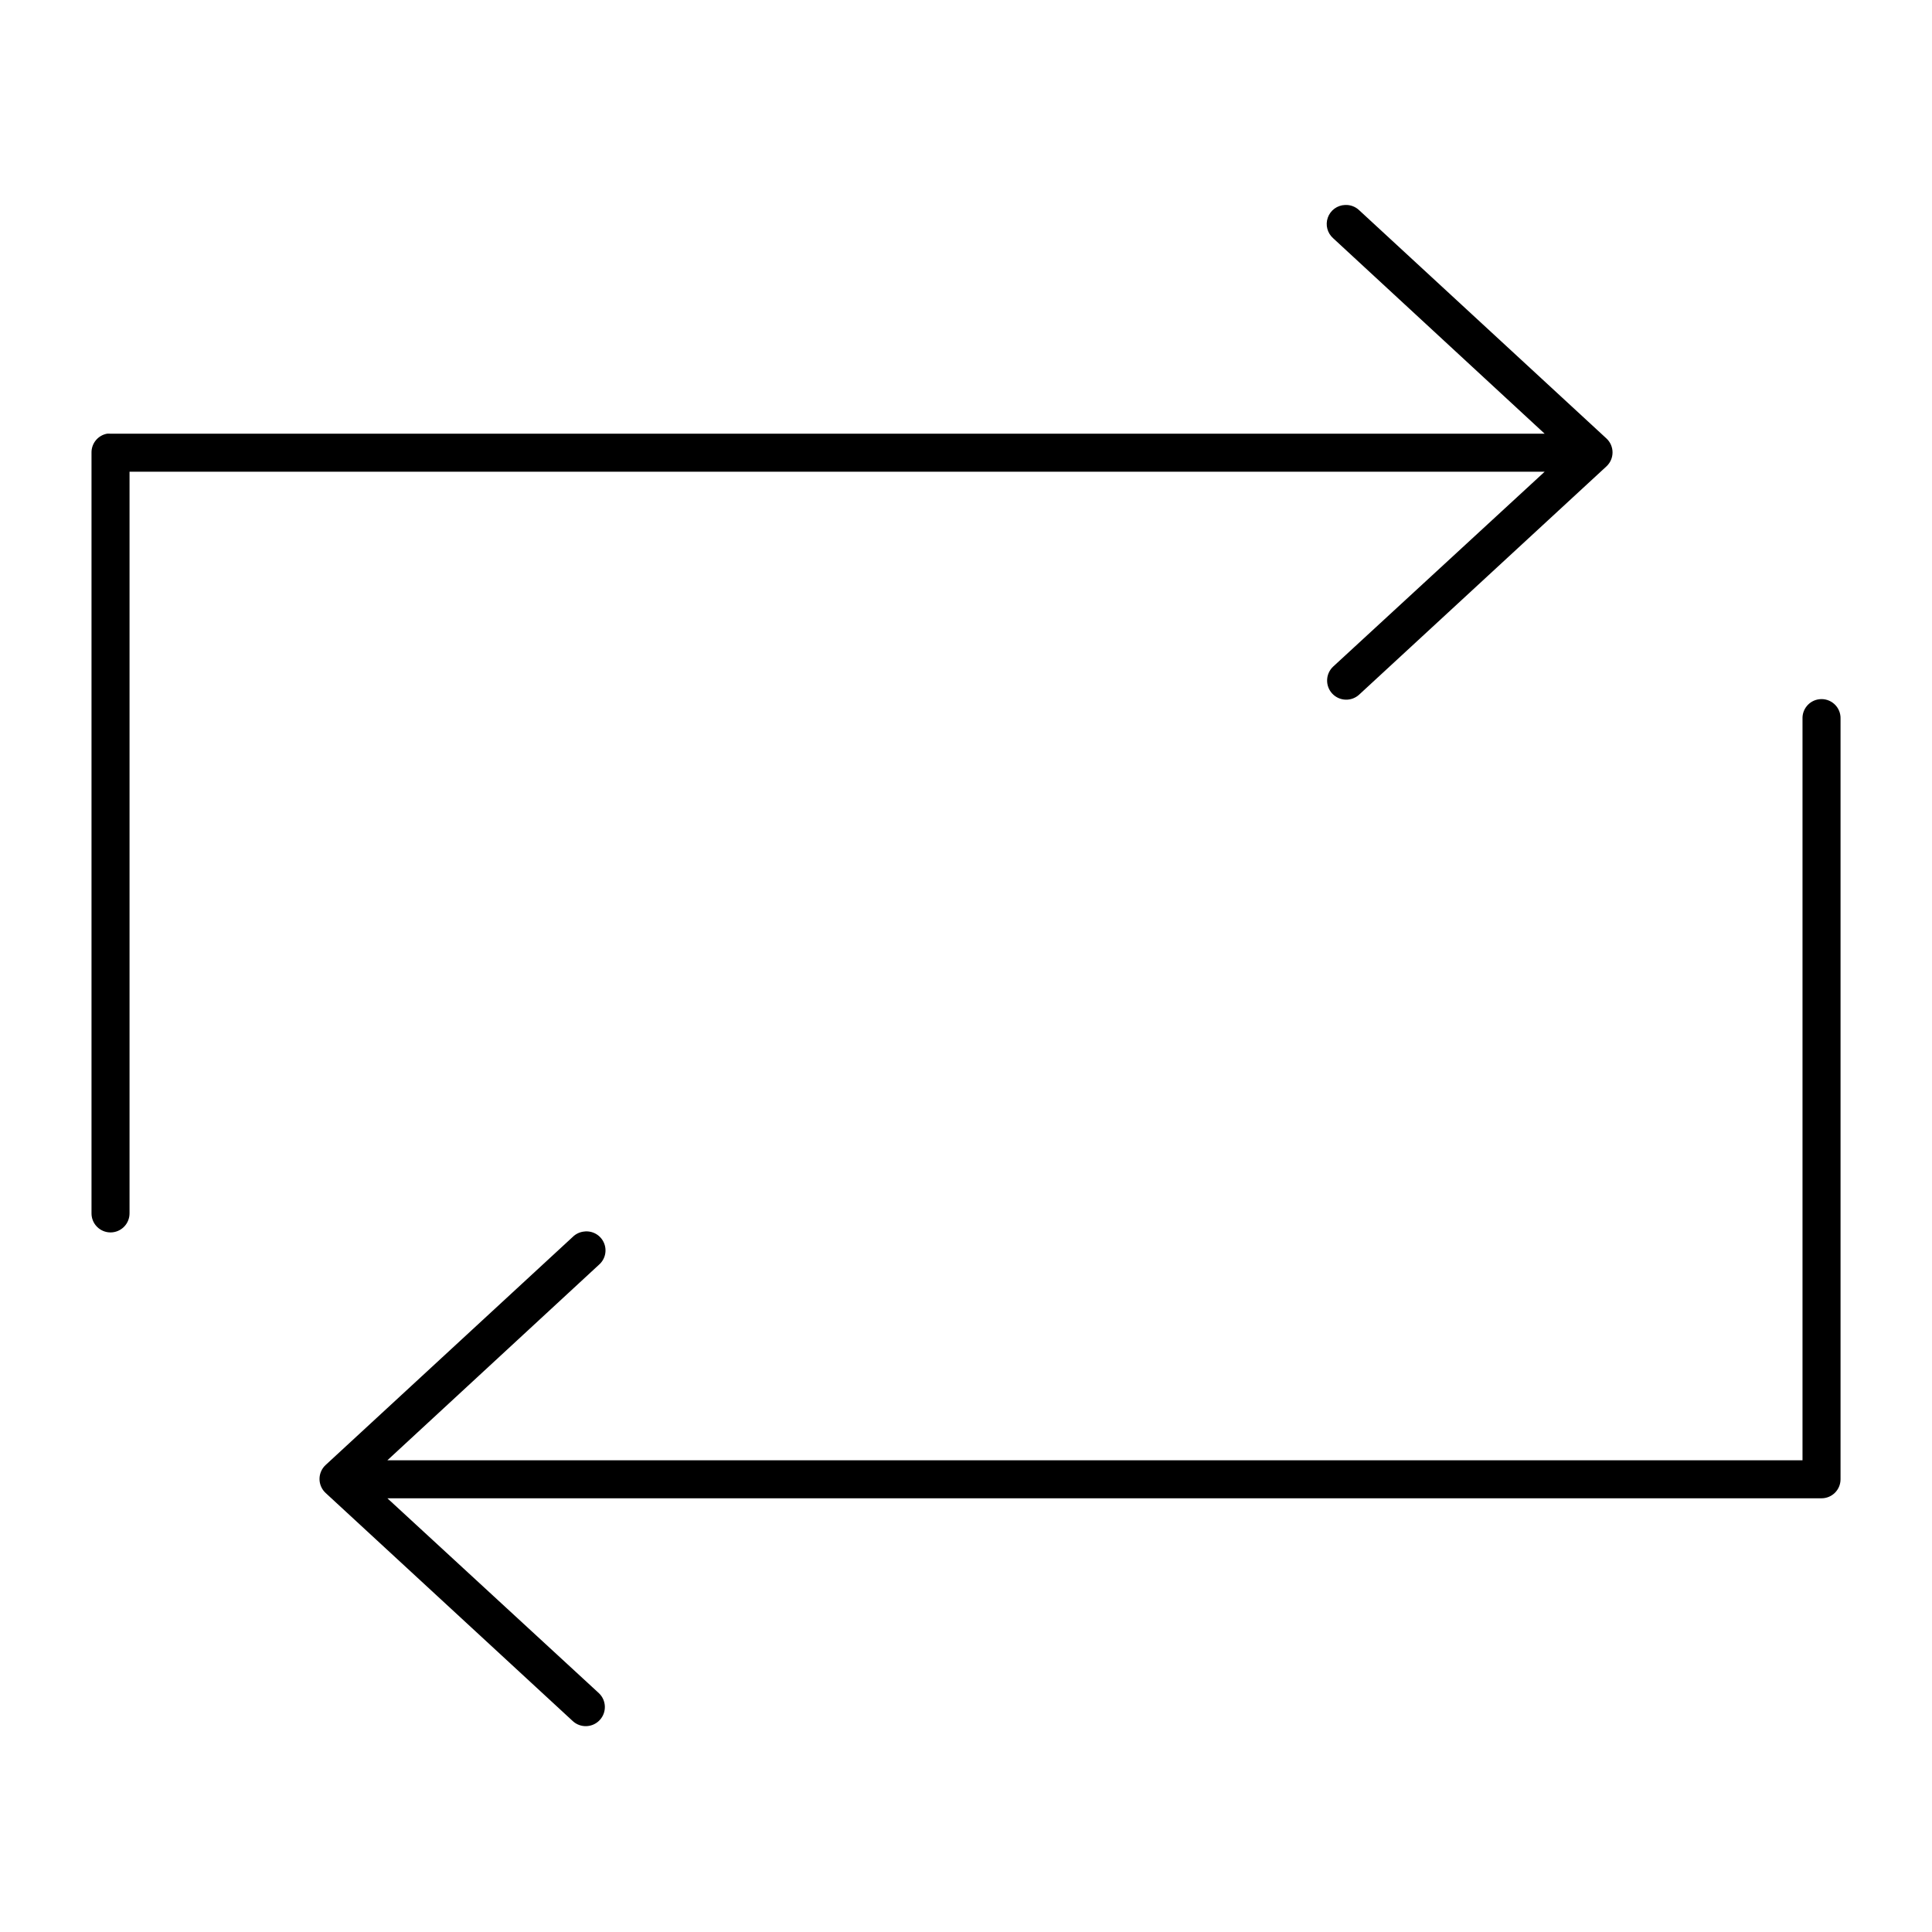
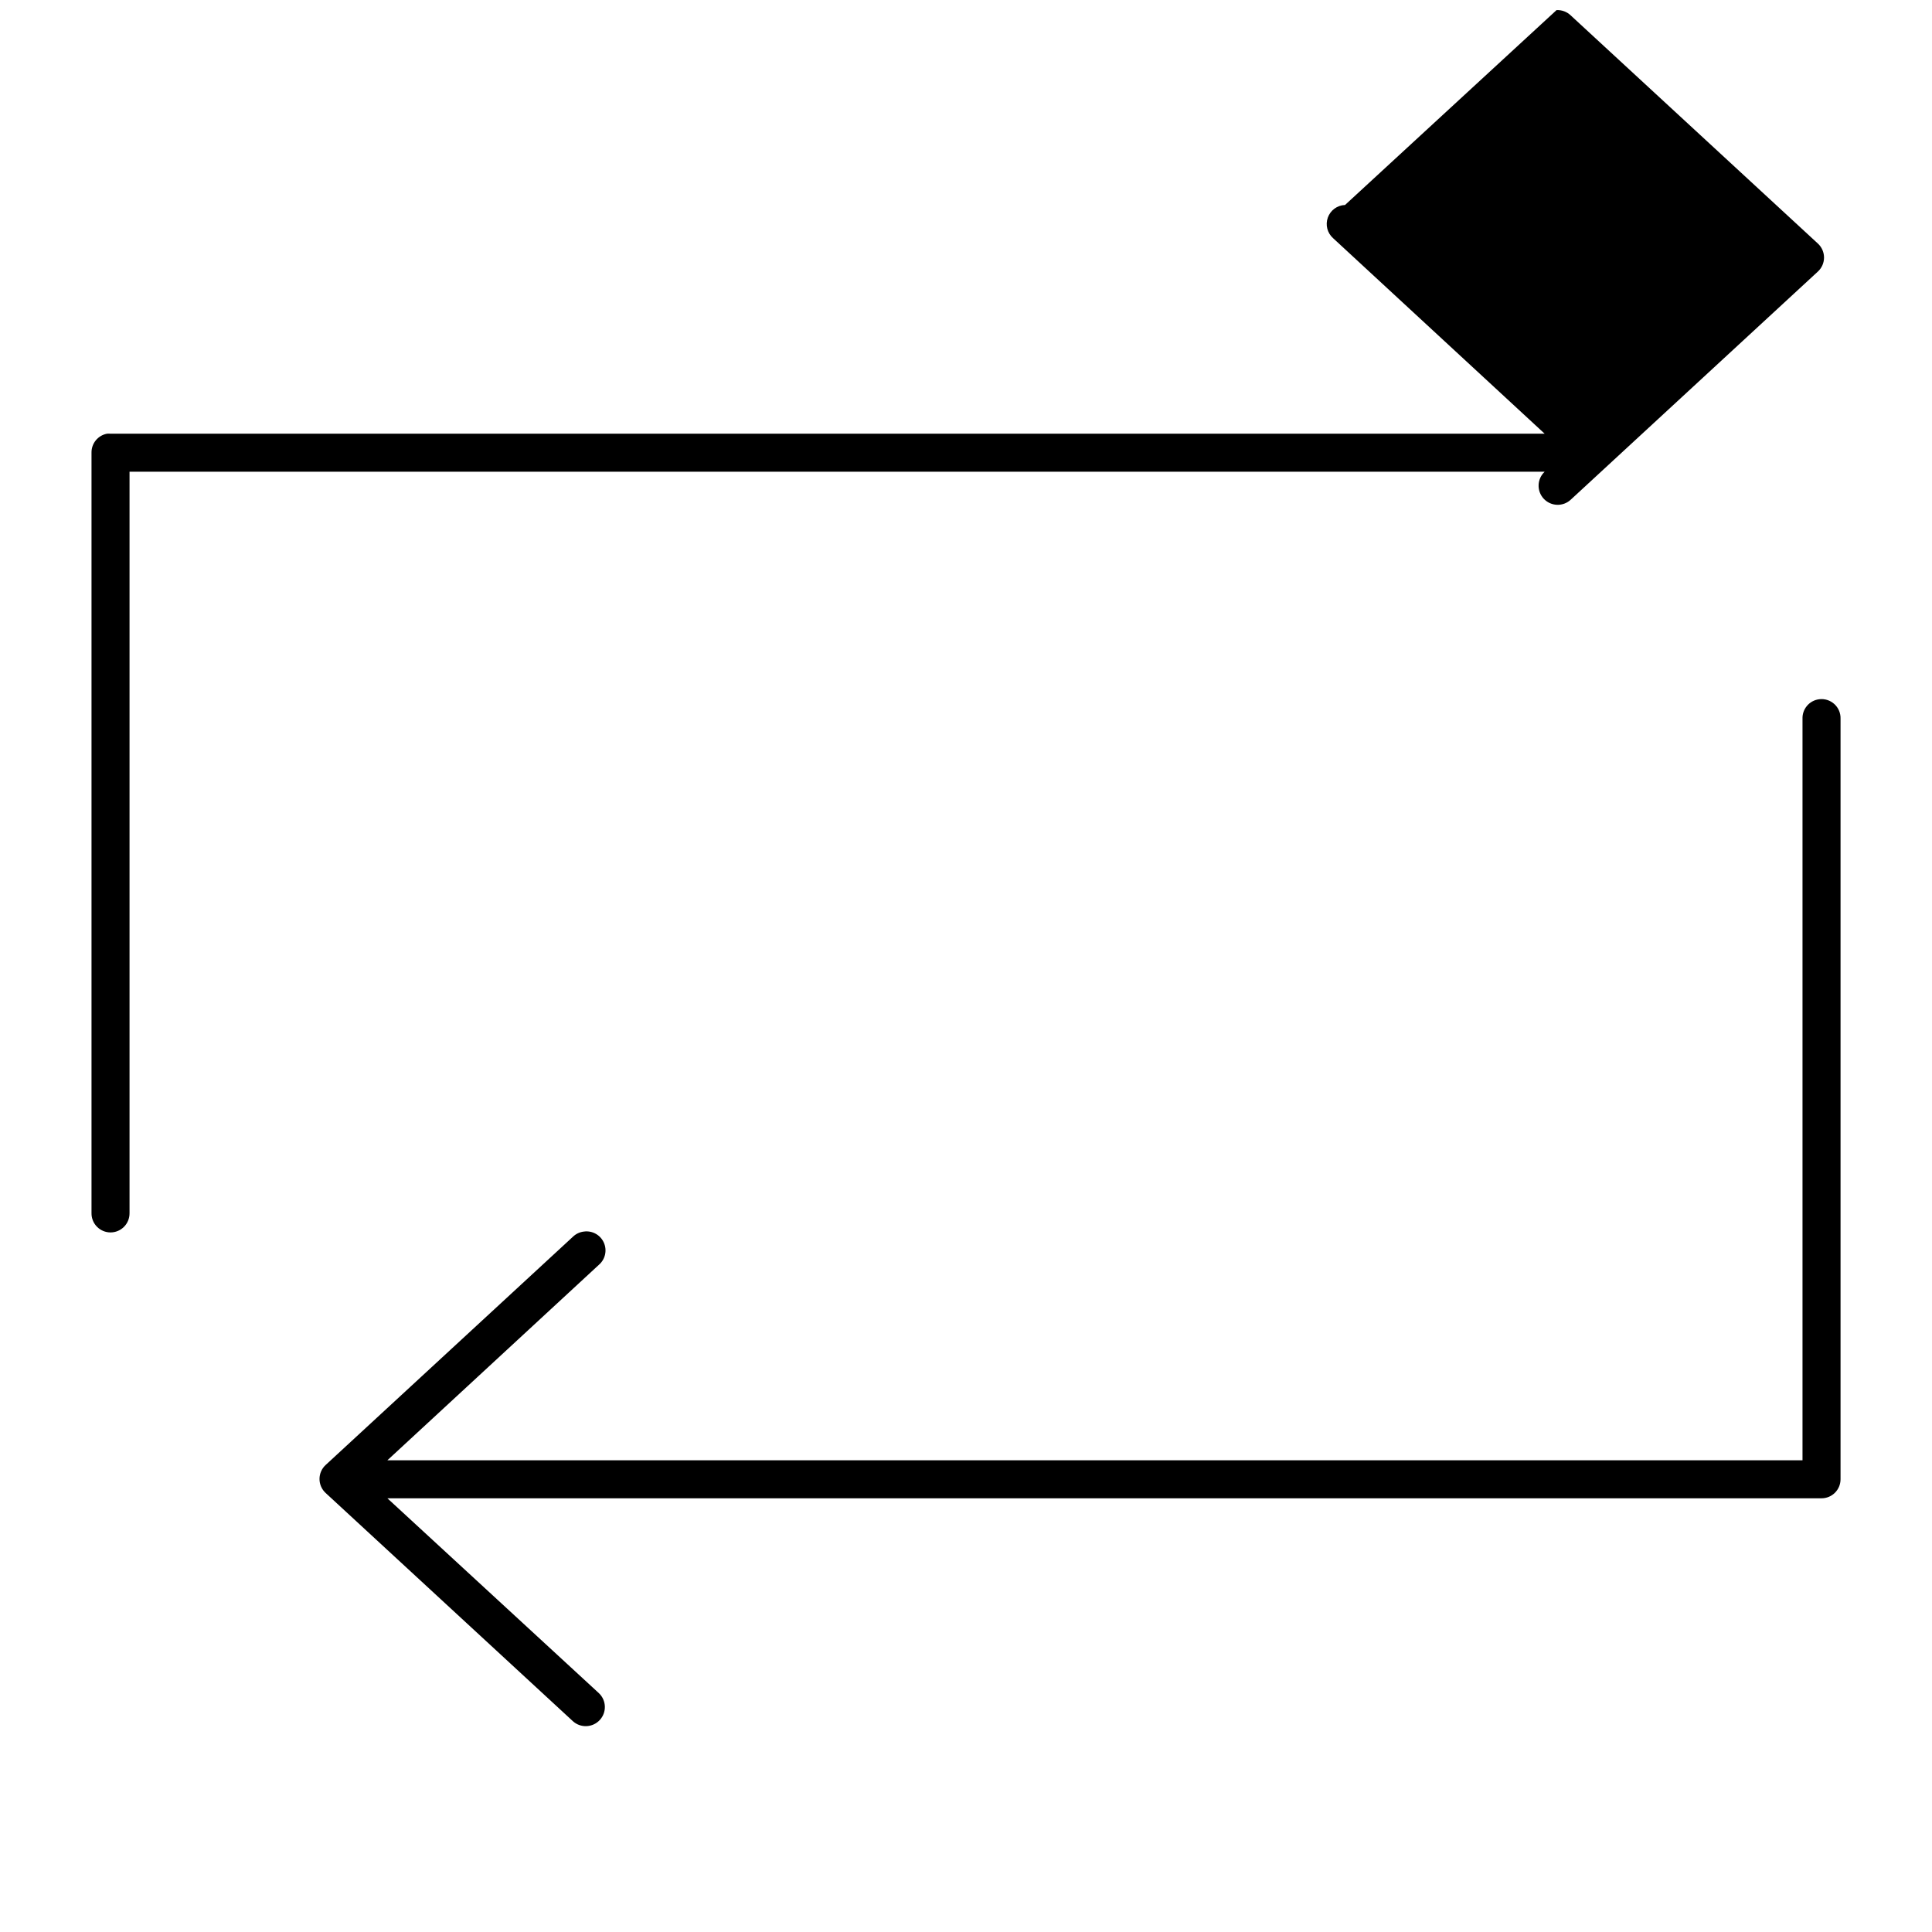
<svg xmlns="http://www.w3.org/2000/svg" fill="#000000" width="800px" height="800px" version="1.1" viewBox="144 144 512 512">
-   <path d="m500.45 198.32c-2.062 0.074-3.871 1.398-4.562 3.34-0.695 1.945-0.133 4.113 1.414 5.477l56.047 51.801h-380.06c-0.316-0.031-0.633-0.031-0.945 0-2.41 0.457-4.137 2.586-4.094 5.035v201.52c-0.02 1.352 0.504 2.648 1.449 3.609 0.949 0.961 2.242 1.504 3.59 1.504s2.641-0.543 3.586-1.504c0.949-0.961 1.469-2.258 1.453-3.609v-196.48h375.02l-56.047 51.641c-0.98 0.918-1.559 2.191-1.602 3.531-0.047 1.344 0.445 2.652 1.363 3.633 0.918 0.98 2.191 1.559 3.535 1.602 1.344 0.043 2.648-0.445 3.629-1.367l65.496-60.457c1.031-0.953 1.617-2.293 1.617-3.699s-0.586-2.746-1.617-3.699l-65.496-60.457c-1.004-0.977-2.375-1.492-3.777-1.418zm125.64 130.99c-2.594 0.324-4.508 2.582-4.406 5.195v196.48h-375.02l56.047-51.797c1.691-1.453 2.227-3.84 1.316-5.875-0.906-2.035-3.043-3.231-5.25-2.941-1.129 0.121-2.184 0.621-2.992 1.418l-65.496 60.457c-1.031 0.953-1.617 2.293-1.617 3.699 0 1.402 0.586 2.746 1.617 3.699l65.496 60.457c2.047 1.891 5.234 1.777 7.141-0.258s1.809-5.227-0.215-7.141l-56.047-51.641h380.06c2.785 0 5.039-2.258 5.039-5.039v-201.52c0.059-1.48-0.539-2.91-1.629-3.91-1.094-1.004-2.57-1.473-4.039-1.285z" />
+   <path d="m500.45 198.32c-2.062 0.074-3.871 1.398-4.562 3.34-0.695 1.945-0.133 4.113 1.414 5.477l56.047 51.801h-380.06c-0.316-0.031-0.633-0.031-0.945 0-2.41 0.457-4.137 2.586-4.094 5.035v201.52c-0.02 1.352 0.504 2.648 1.449 3.609 0.949 0.961 2.242 1.504 3.59 1.504s2.641-0.543 3.586-1.504c0.949-0.961 1.469-2.258 1.453-3.609v-196.48h375.02c-0.98 0.918-1.559 2.191-1.602 3.531-0.047 1.344 0.445 2.652 1.363 3.633 0.918 0.98 2.191 1.559 3.535 1.602 1.344 0.043 2.648-0.445 3.629-1.367l65.496-60.457c1.031-0.953 1.617-2.293 1.617-3.699s-0.586-2.746-1.617-3.699l-65.496-60.457c-1.004-0.977-2.375-1.492-3.777-1.418zm125.64 130.99c-2.594 0.324-4.508 2.582-4.406 5.195v196.48h-375.02l56.047-51.797c1.691-1.453 2.227-3.84 1.316-5.875-0.906-2.035-3.043-3.231-5.25-2.941-1.129 0.121-2.184 0.621-2.992 1.418l-65.496 60.457c-1.031 0.953-1.617 2.293-1.617 3.699 0 1.402 0.586 2.746 1.617 3.699l65.496 60.457c2.047 1.891 5.234 1.777 7.141-0.258s1.809-5.227-0.215-7.141l-56.047-51.641h380.06c2.785 0 5.039-2.258 5.039-5.039v-201.52c0.059-1.48-0.539-2.91-1.629-3.91-1.094-1.004-2.57-1.473-4.039-1.285z" />
</svg>